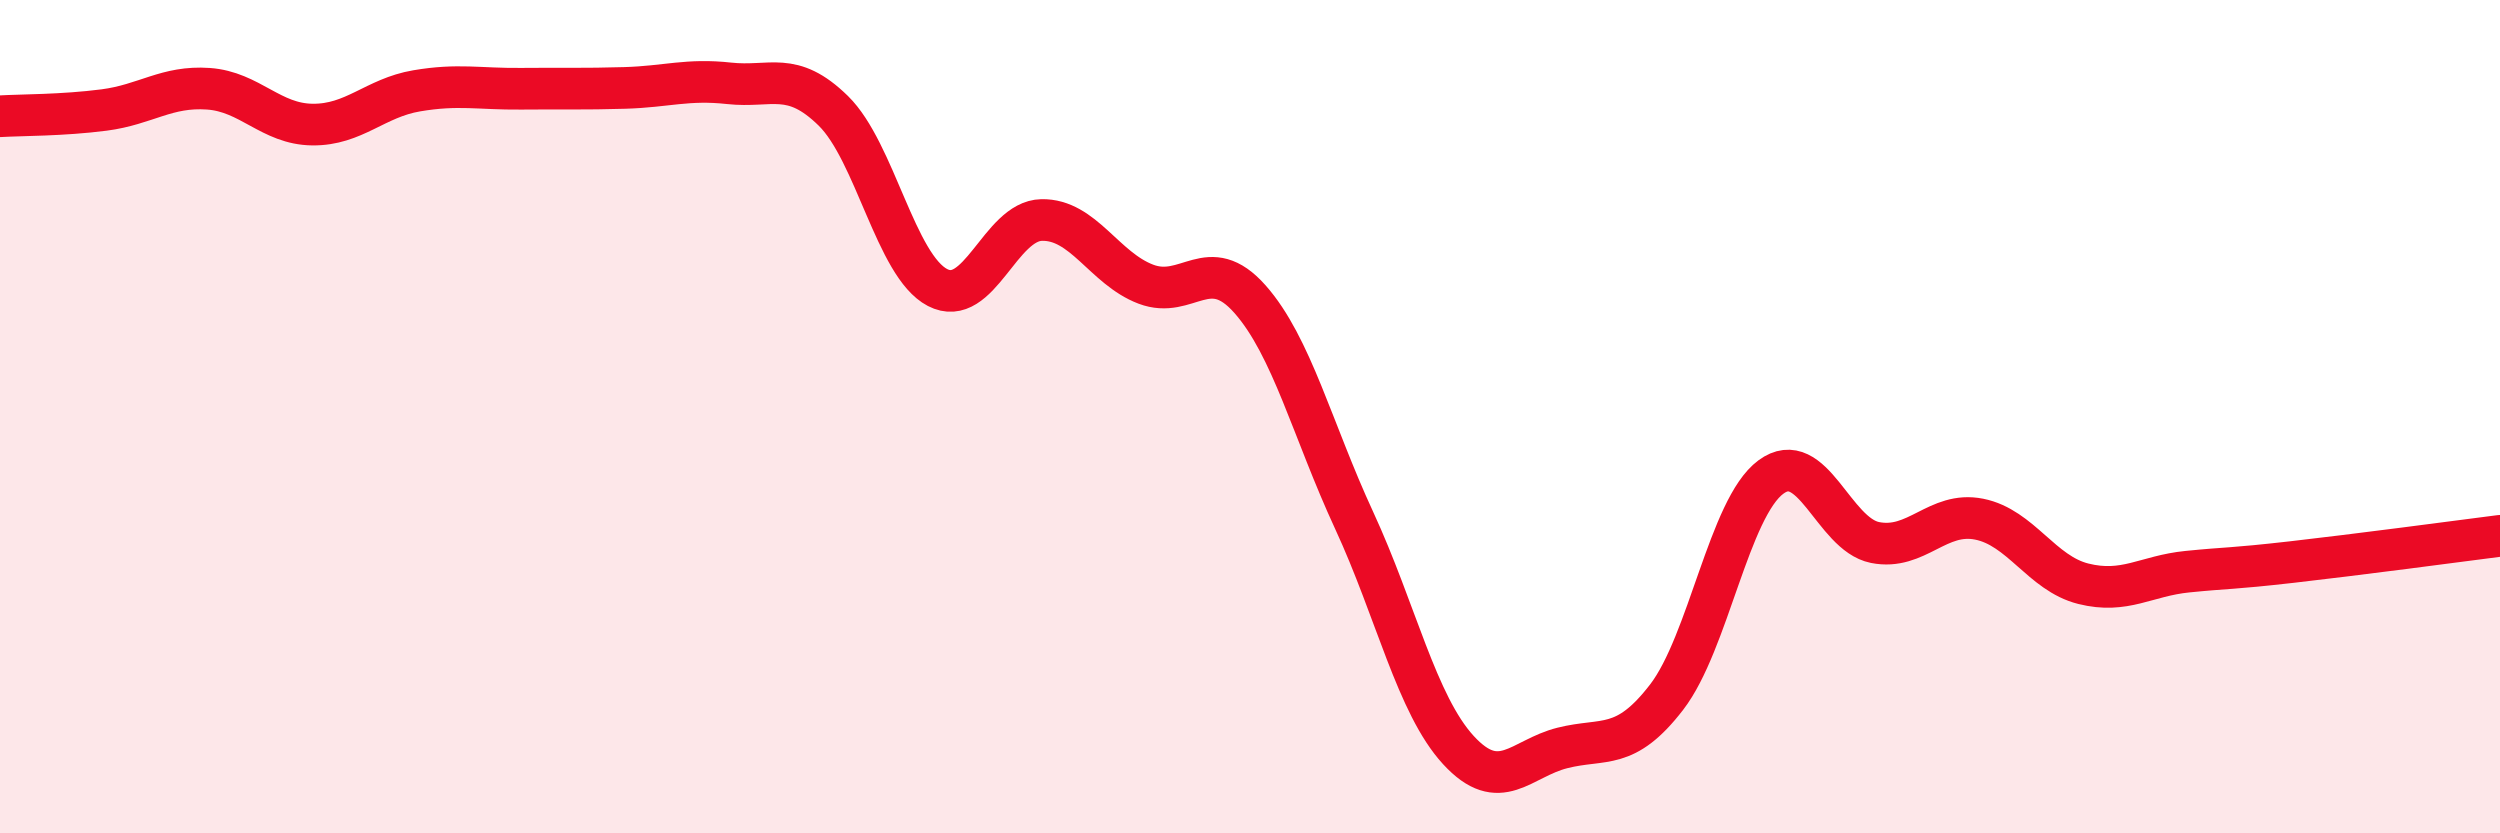
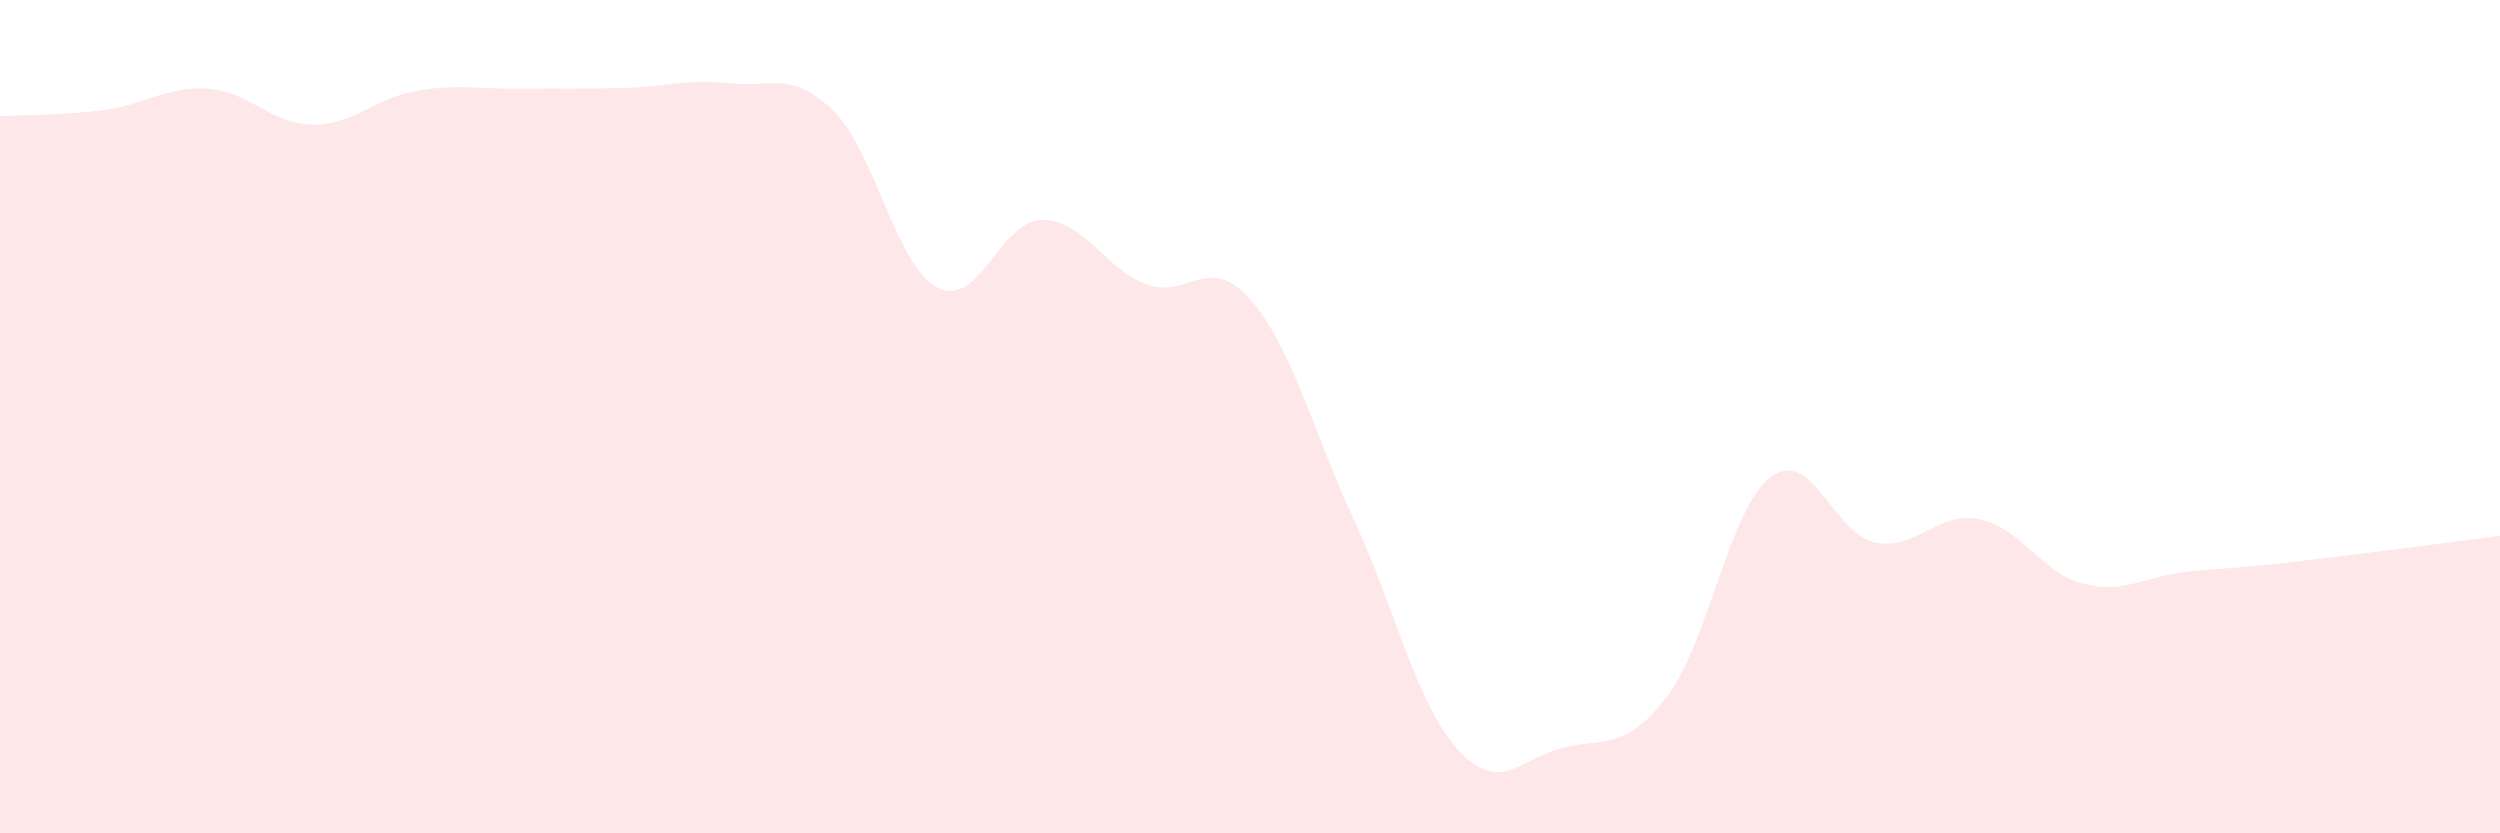
<svg xmlns="http://www.w3.org/2000/svg" width="60" height="20" viewBox="0 0 60 20">
  <path d="M 0,2.79 C 0.5,2.76 1.5,2.77 2.5,2.64 C 3.5,2.51 4,2.06 5,2.13 C 6,2.2 6.5,2.98 7.5,2.99 C 8.5,3 9,2.35 10,2.18 C 11,2.01 11.5,2.14 12.5,2.13 C 13.5,2.12 14,2.14 15,2.11 C 16,2.08 16.5,1.89 17.5,2 C 18.5,2.11 19,1.68 20,2.66 C 21,3.64 21.5,6.38 22.5,6.9 C 23.5,7.42 24,5.3 25,5.28 C 26,5.26 26.5,6.44 27.5,6.82 C 28.5,7.2 29,6.05 30,7.18 C 31,8.31 31.5,10.33 32.5,12.49 C 33.5,14.65 34,16.91 35,18 C 36,19.09 36.5,18.2 37.5,17.95 C 38.5,17.7 39,18.03 40,16.73 C 41,15.43 41.5,12.19 42.5,11.45 C 43.5,10.71 44,12.82 45,13.02 C 46,13.22 46.5,12.26 47.5,12.46 C 48.5,12.66 49,13.76 50,14.01 C 51,14.26 51.5,13.82 52.5,13.72 C 53.5,13.62 53.5,13.66 55,13.49 C 56.5,13.32 59,12.99 60,12.86L60 20L0 20Z" fill="#EB0A25" opacity="0.1" stroke-linecap="round" stroke-linejoin="round" />
-   <path d="M 0,2.79 C 0.5,2.76 1.5,2.77 2.5,2.64 C 3.5,2.51 4,2.06 5,2.13 C 6,2.2 6.5,2.98 7.5,2.99 C 8.5,3 9,2.35 10,2.18 C 11,2.01 11.5,2.14 12.5,2.13 C 13.5,2.12 14,2.14 15,2.11 C 16,2.08 16.5,1.89 17.5,2 C 18.5,2.11 19,1.68 20,2.66 C 21,3.64 21.5,6.38 22.5,6.9 C 23.5,7.42 24,5.3 25,5.28 C 26,5.26 26.5,6.44 27.5,6.82 C 28.5,7.2 29,6.05 30,7.18 C 31,8.31 31.5,10.33 32.5,12.49 C 33.5,14.65 34,16.91 35,18 C 36,19.09 36.5,18.2 37.5,17.95 C 38.5,17.7 39,18.03 40,16.73 C 41,15.43 41.5,12.19 42.5,11.45 C 43.5,10.71 44,12.82 45,13.02 C 46,13.22 46.5,12.26 47.5,12.46 C 48.5,12.66 49,13.76 50,14.01 C 51,14.26 51.5,13.82 52.5,13.72 C 53.5,13.62 53.5,13.66 55,13.49 C 56.5,13.32 59,12.99 60,12.86" stroke="#EB0A25" stroke-width="1" fill="none" stroke-linecap="round" stroke-linejoin="round" />
</svg>